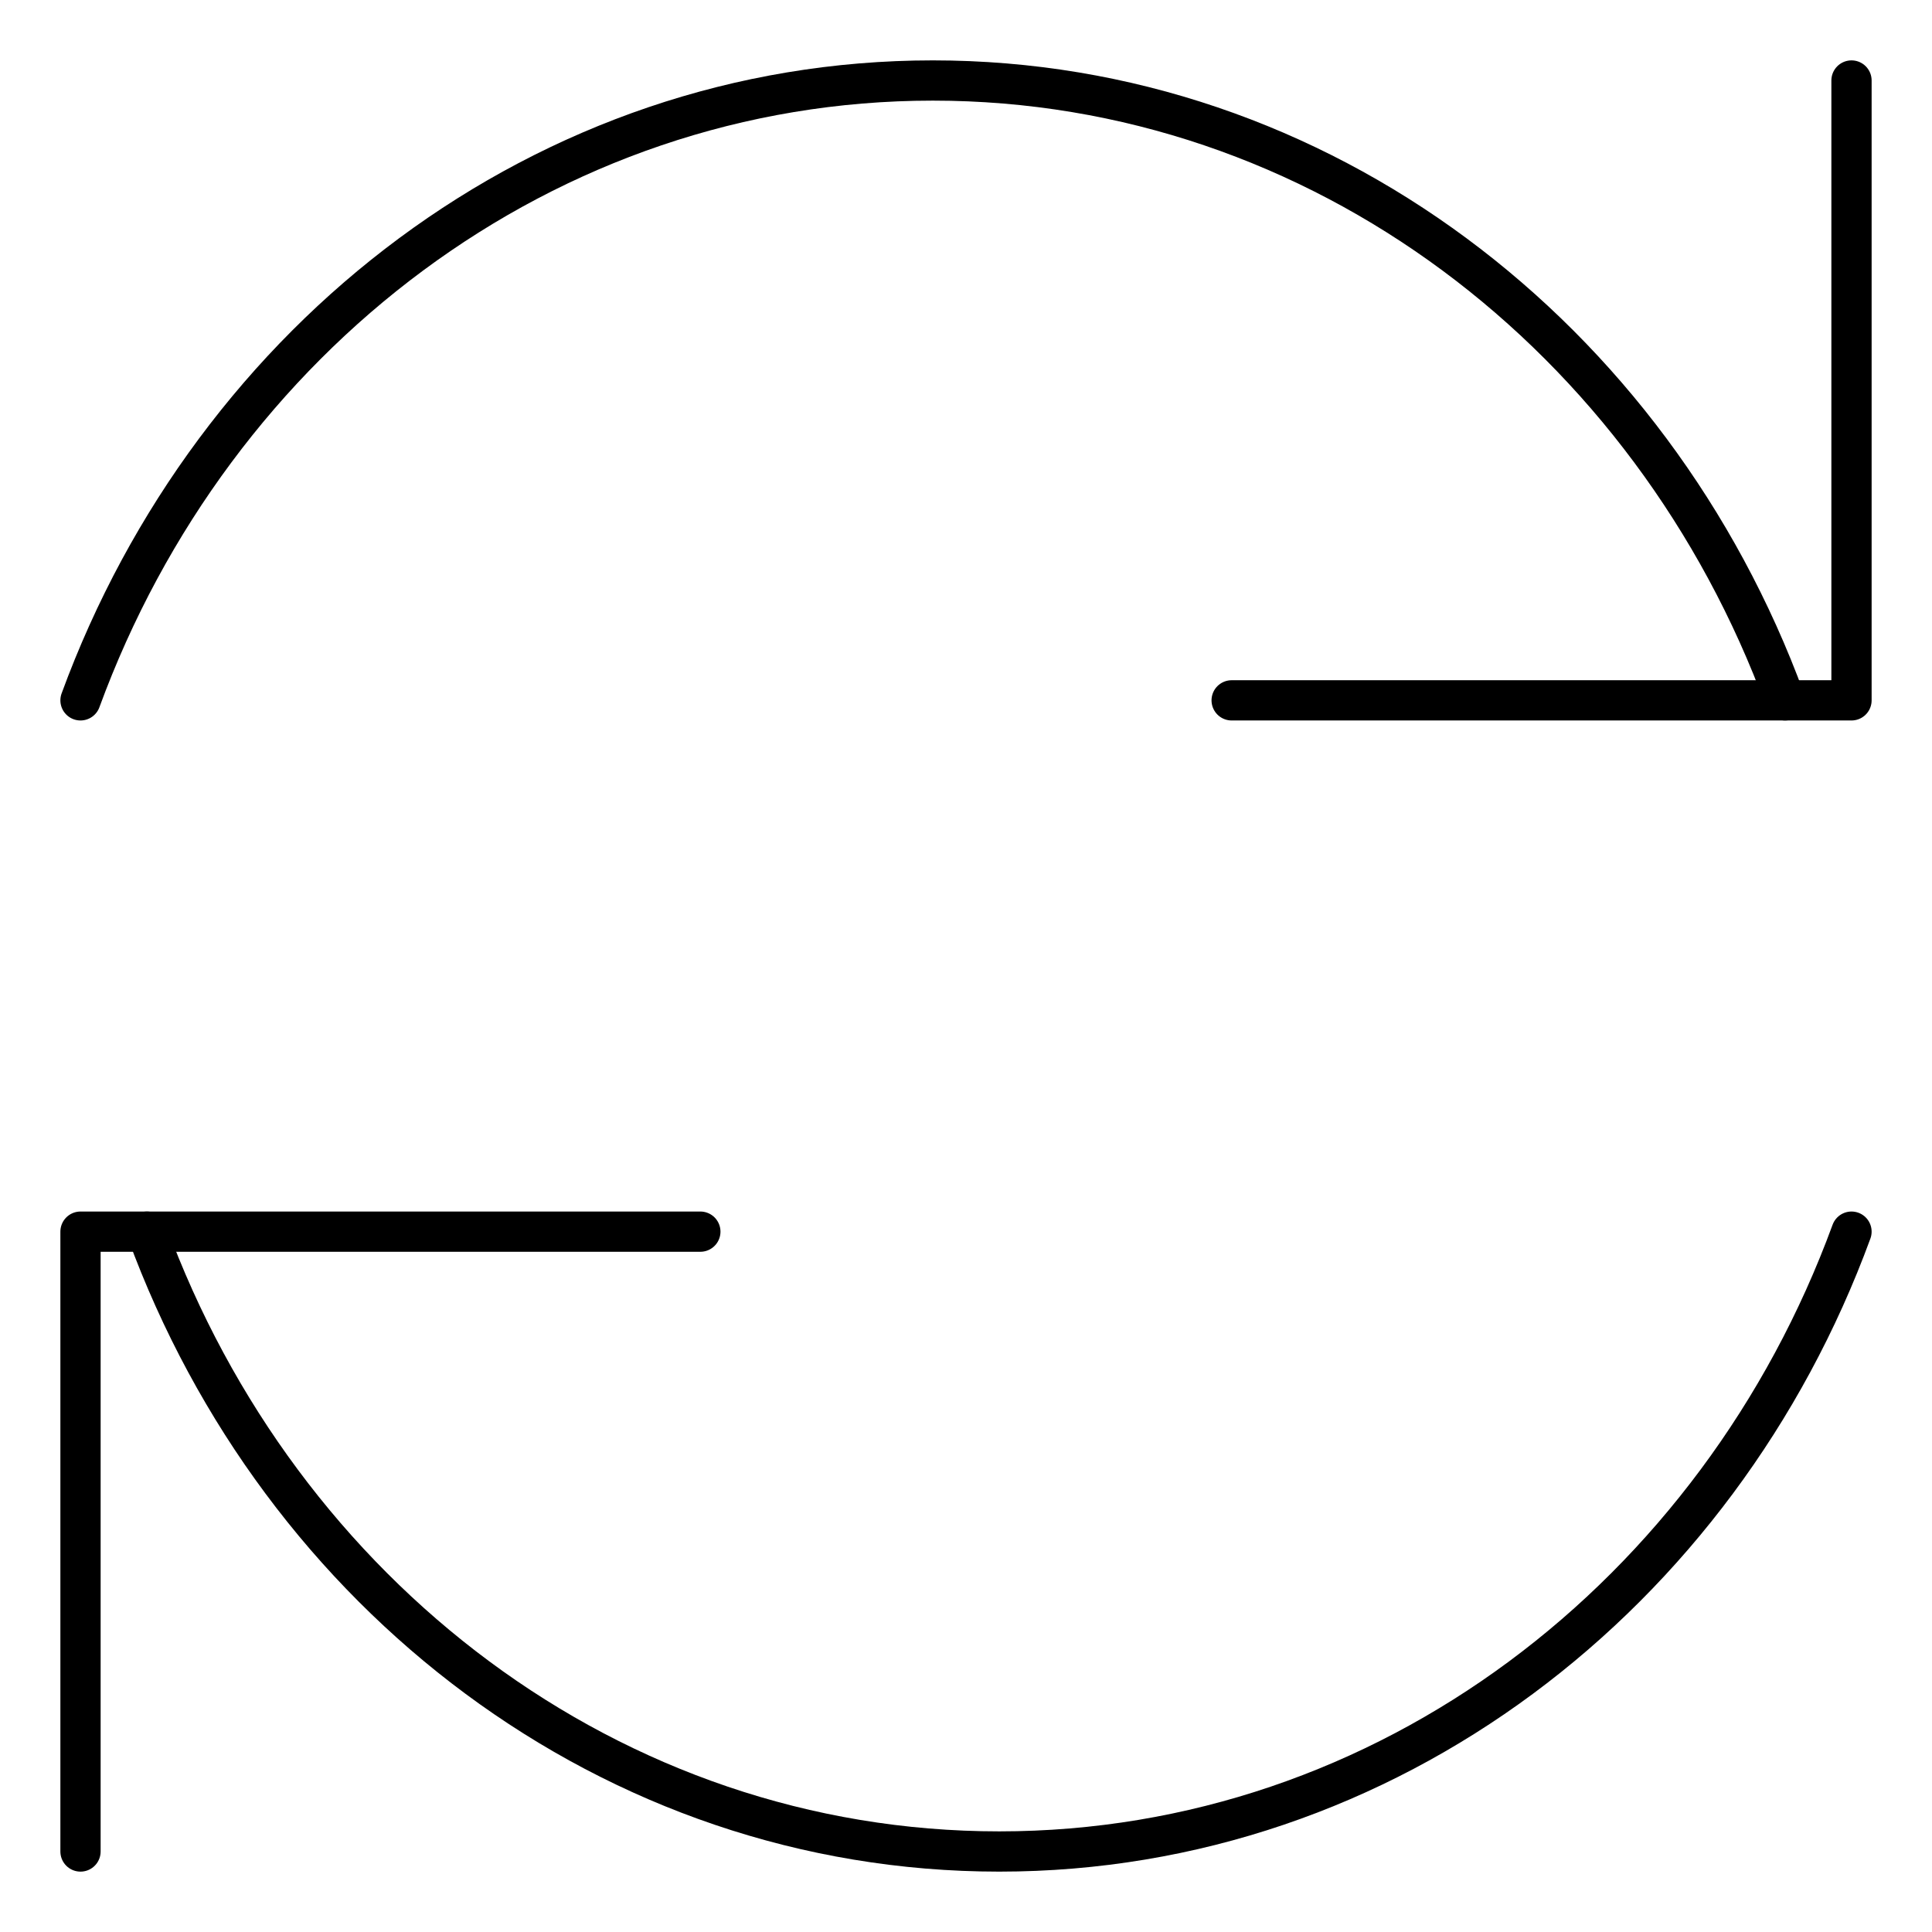
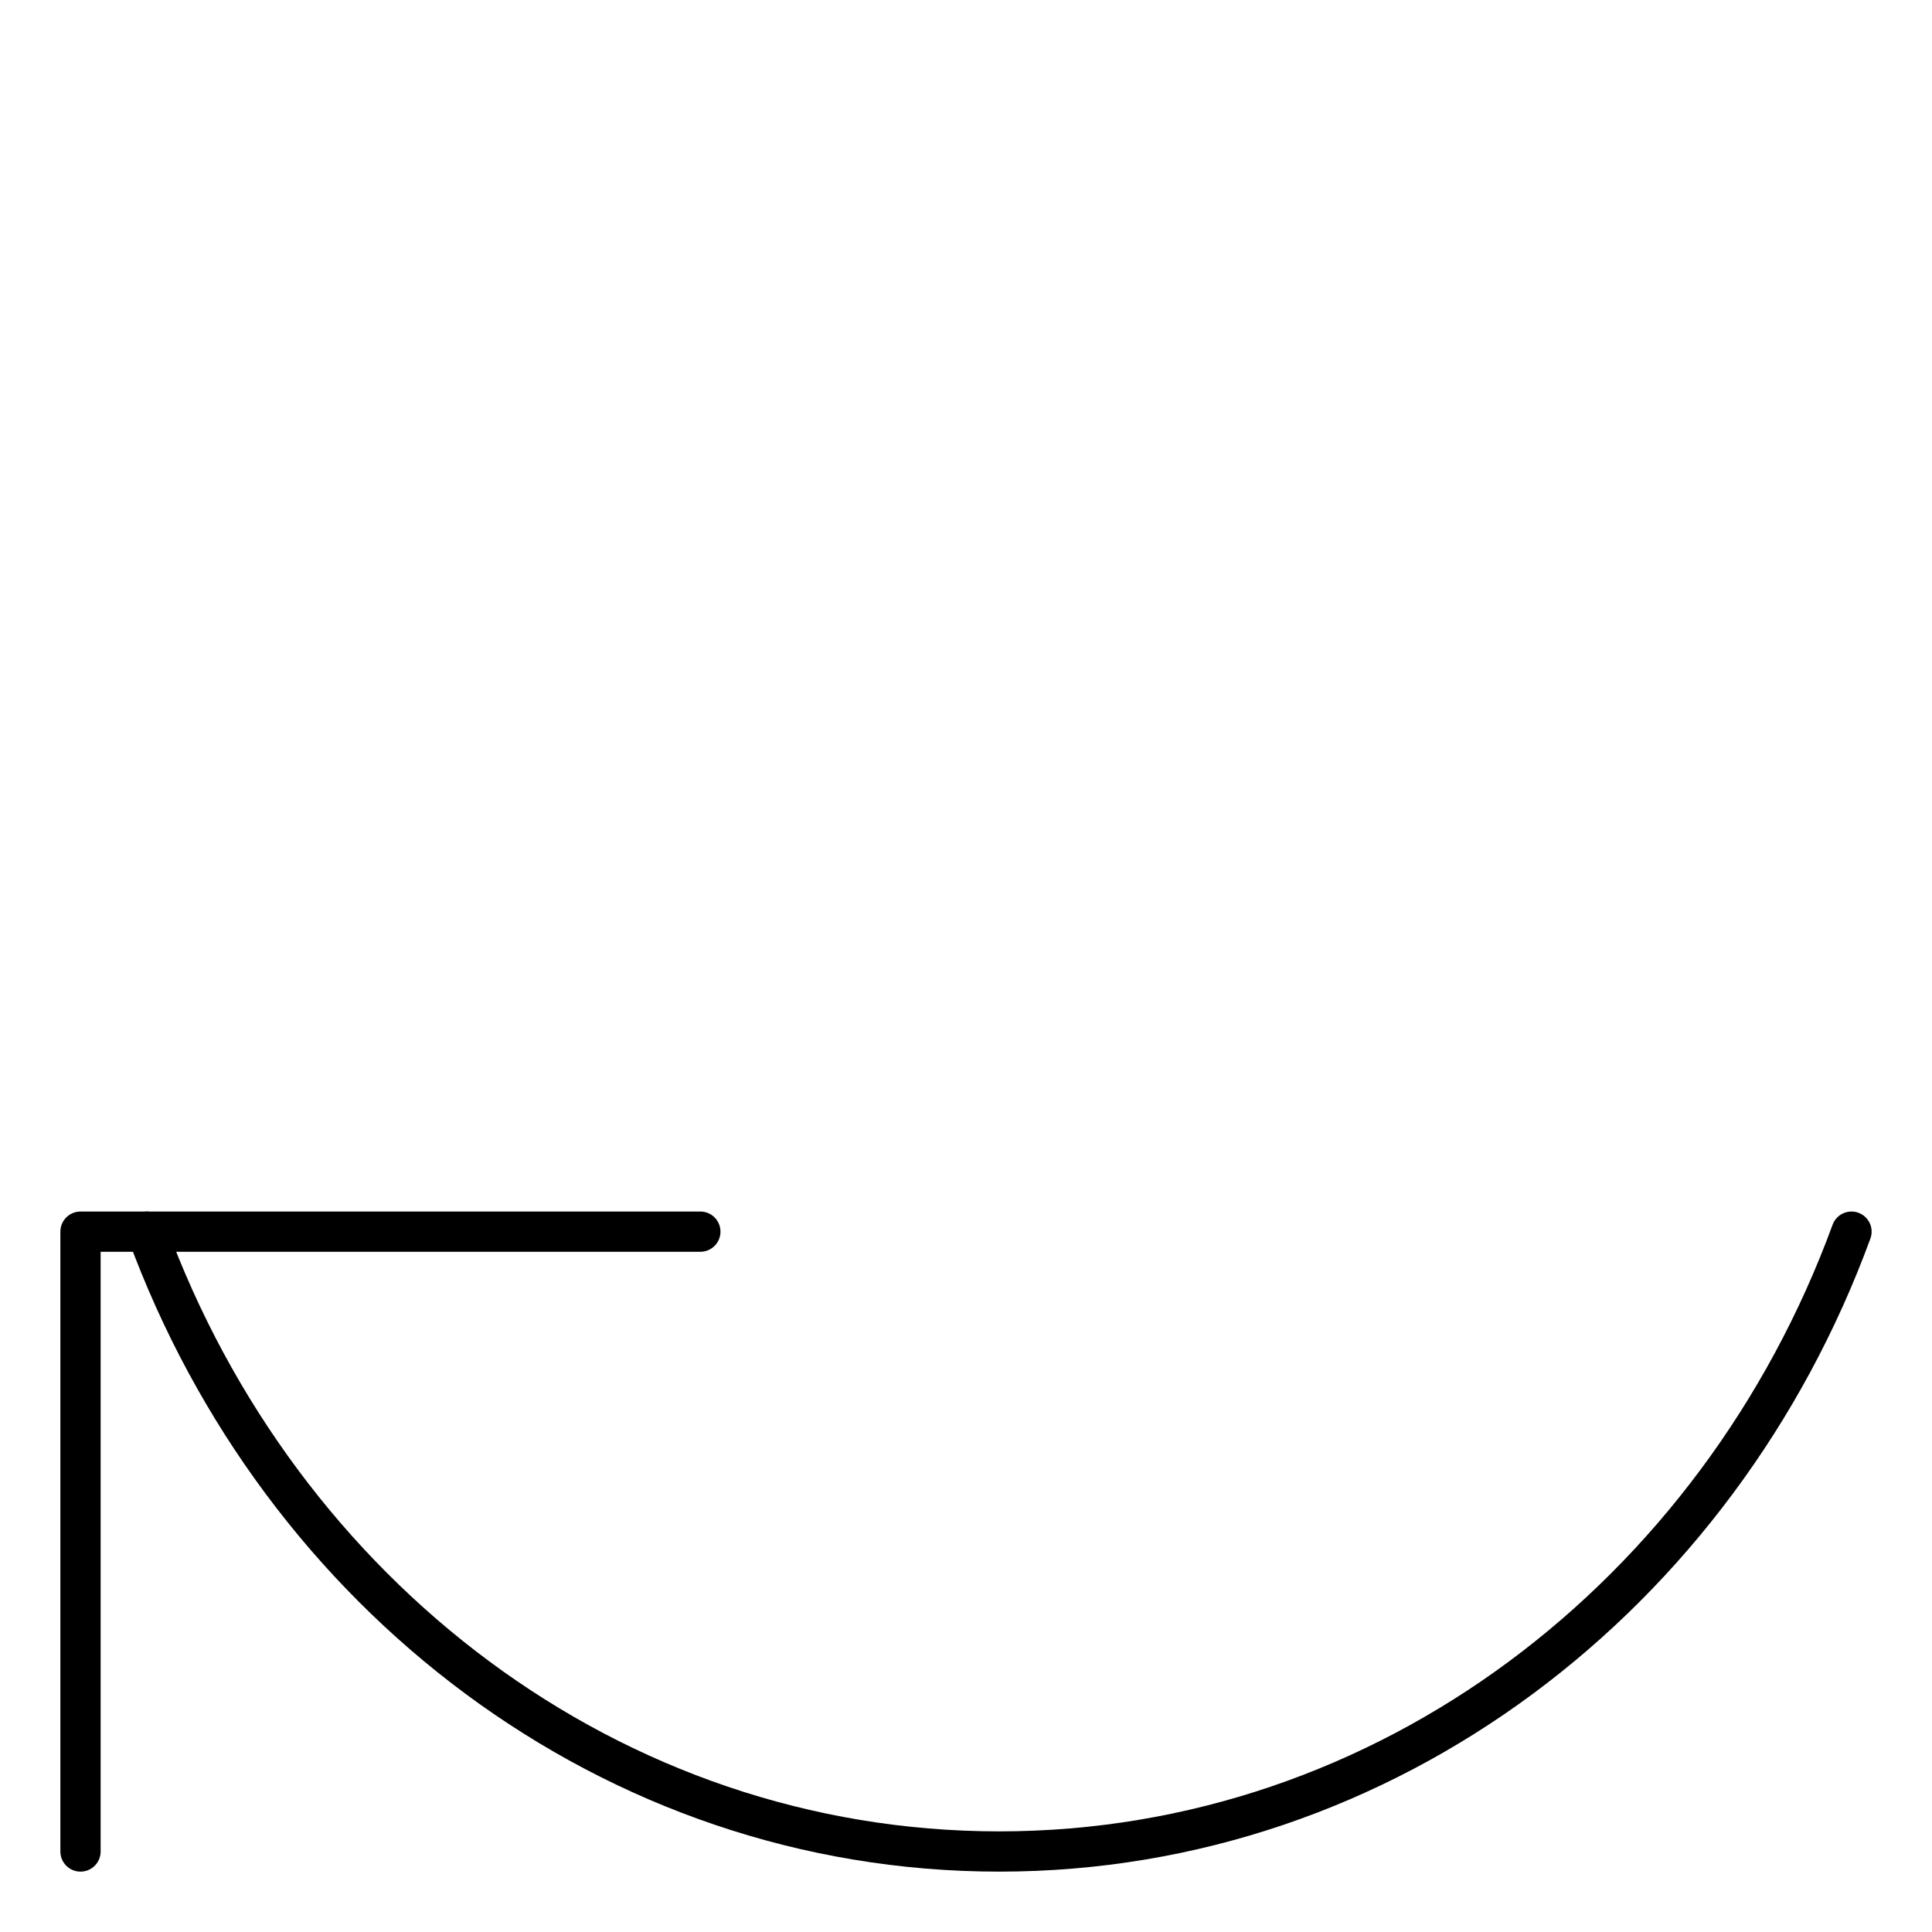
<svg xmlns="http://www.w3.org/2000/svg" width="24" height="24" viewBox="0 0 24 24" fill="none">
-   <path d="M15.3 8.7H23V1" stroke="black" stroke-width="0.5" stroke-linecap="round" stroke-linejoin="round" />
-   <path d="M1 8.7C2.652 4.193 6.771 1 11.588 1C16.404 1 20.523 4.193 22.175 8.7" stroke="black" stroke-width="0.5" stroke-linecap="round" stroke-linejoin="round" />
  <path d="M8.7 15.3H1V23" stroke="black" stroke-width="0.5" stroke-linecap="round" stroke-linejoin="round" />
  <path d="M23 15.3C21.348 19.808 17.23 23 12.413 23C7.595 23 3.477 19.808 1.825 15.3" stroke="black" stroke-width="0.5" stroke-linecap="round" stroke-linejoin="round" />
</svg>